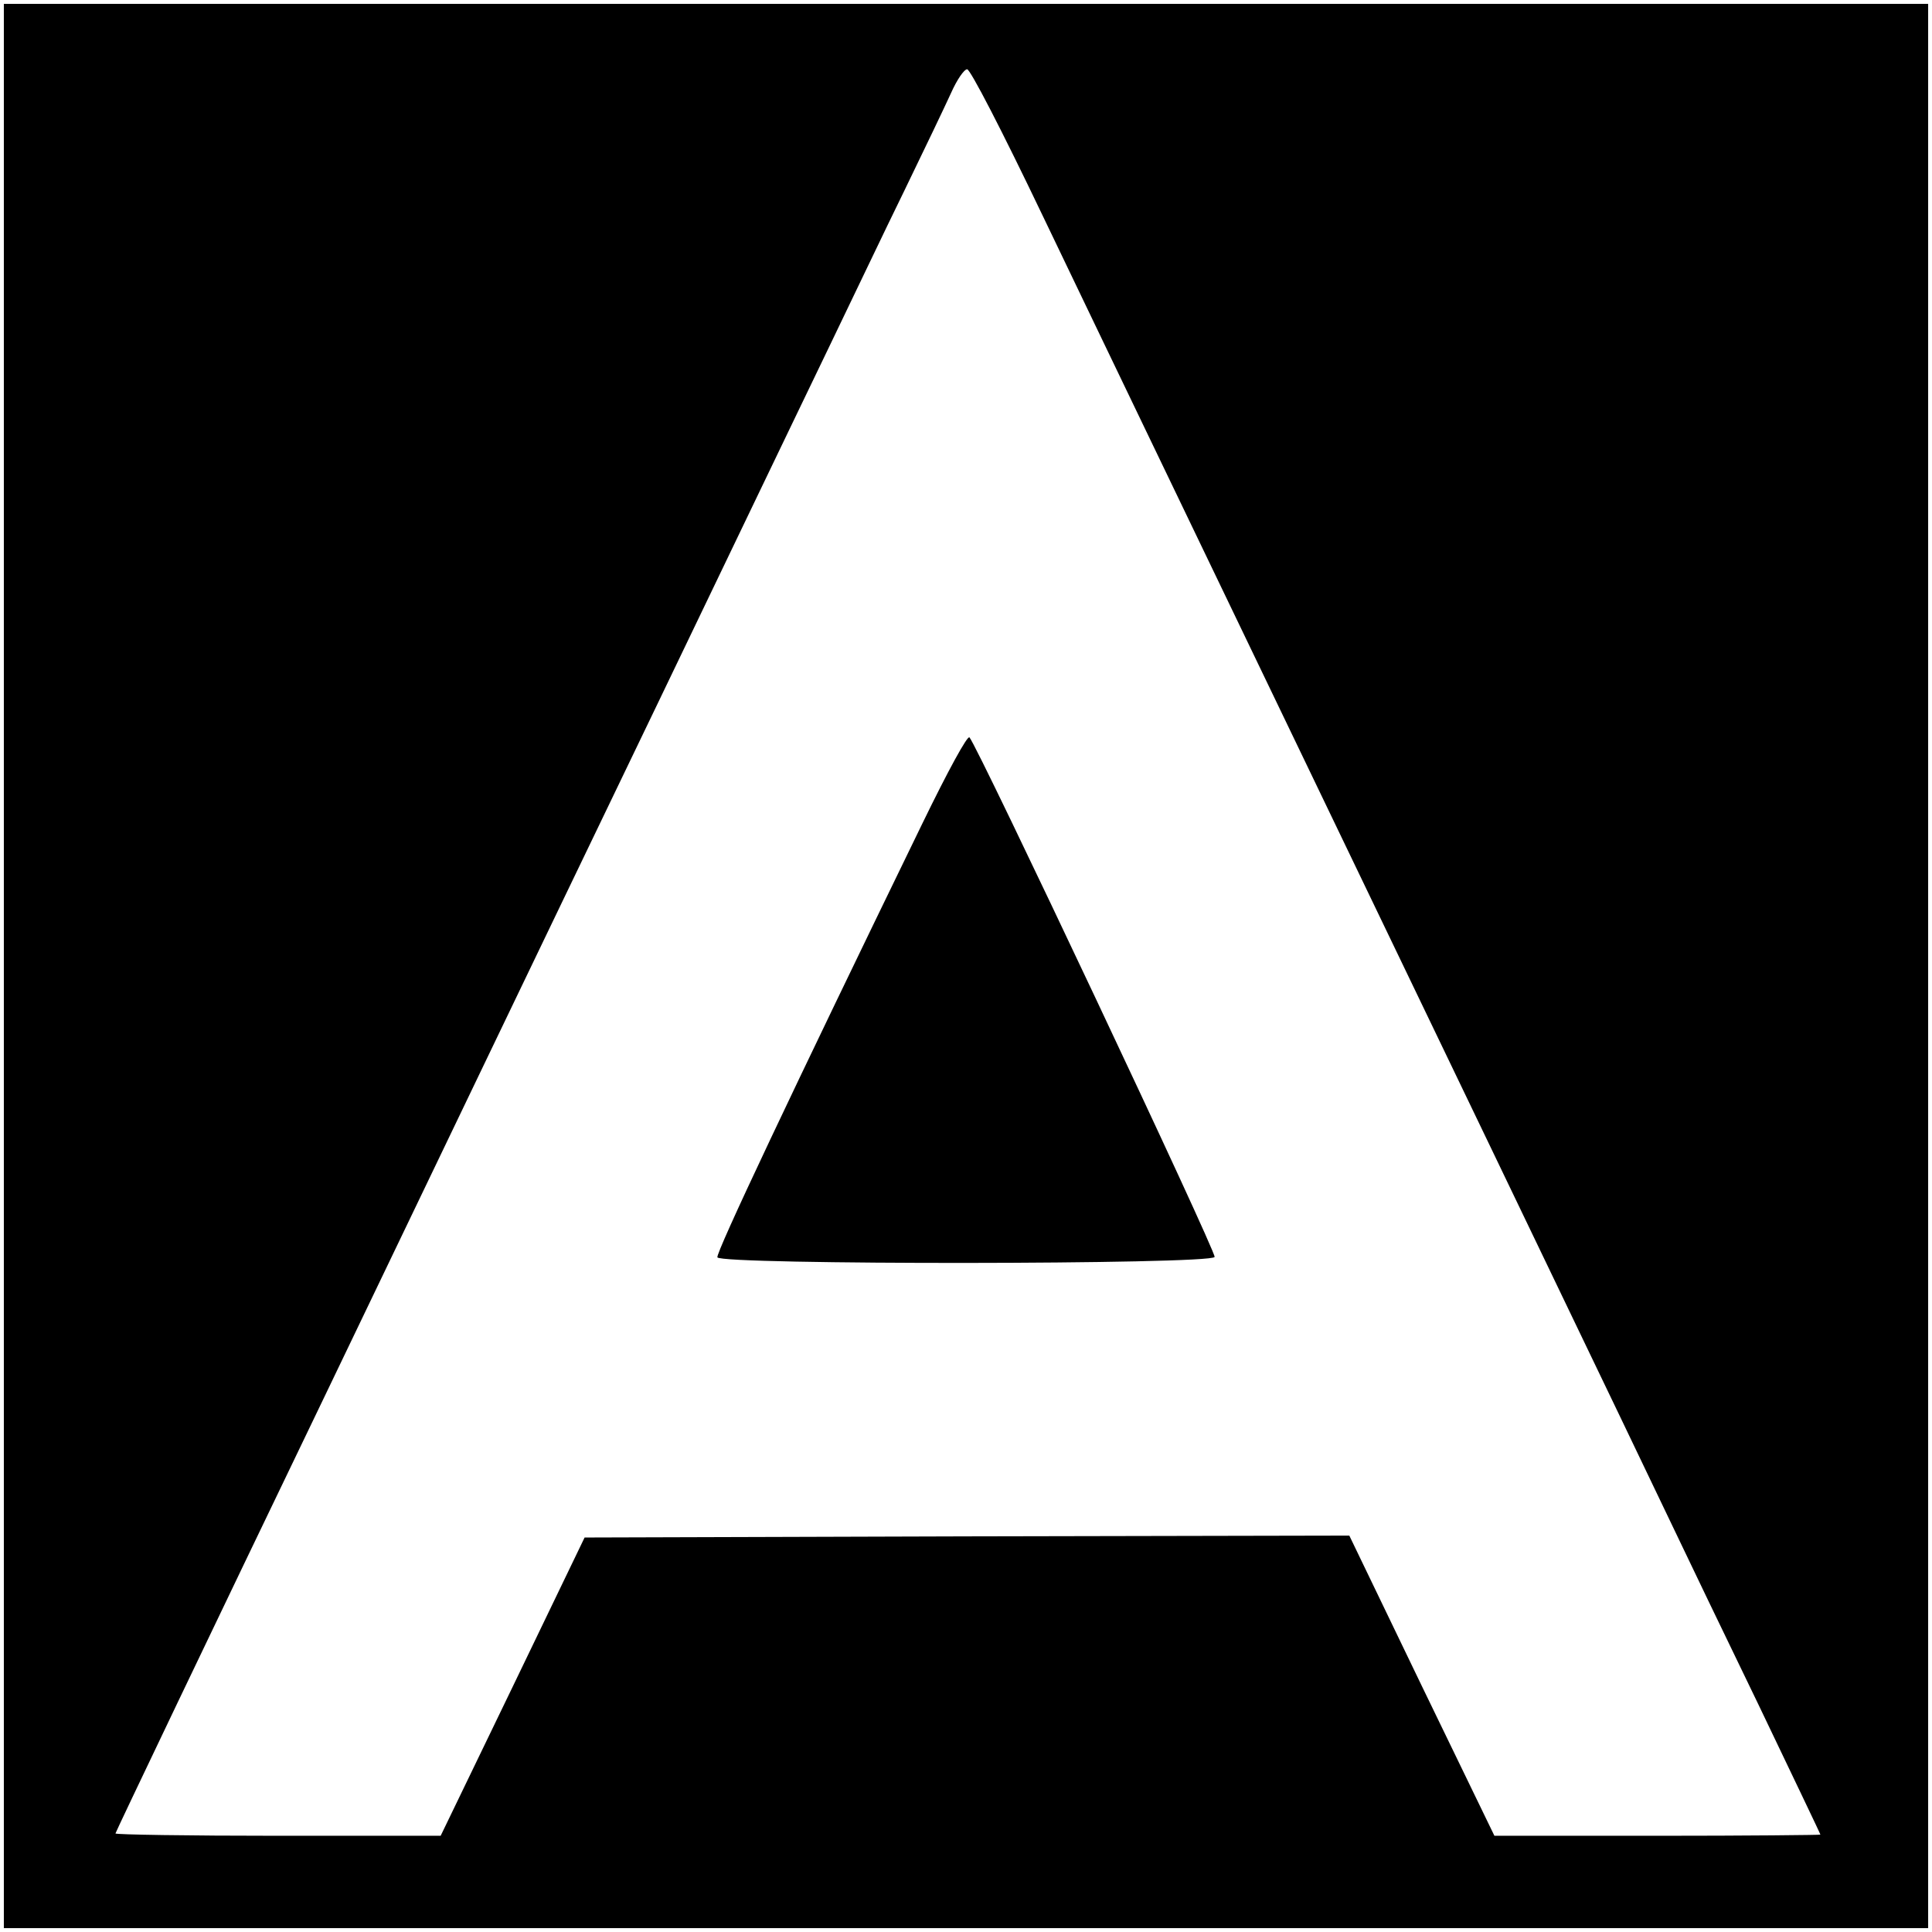
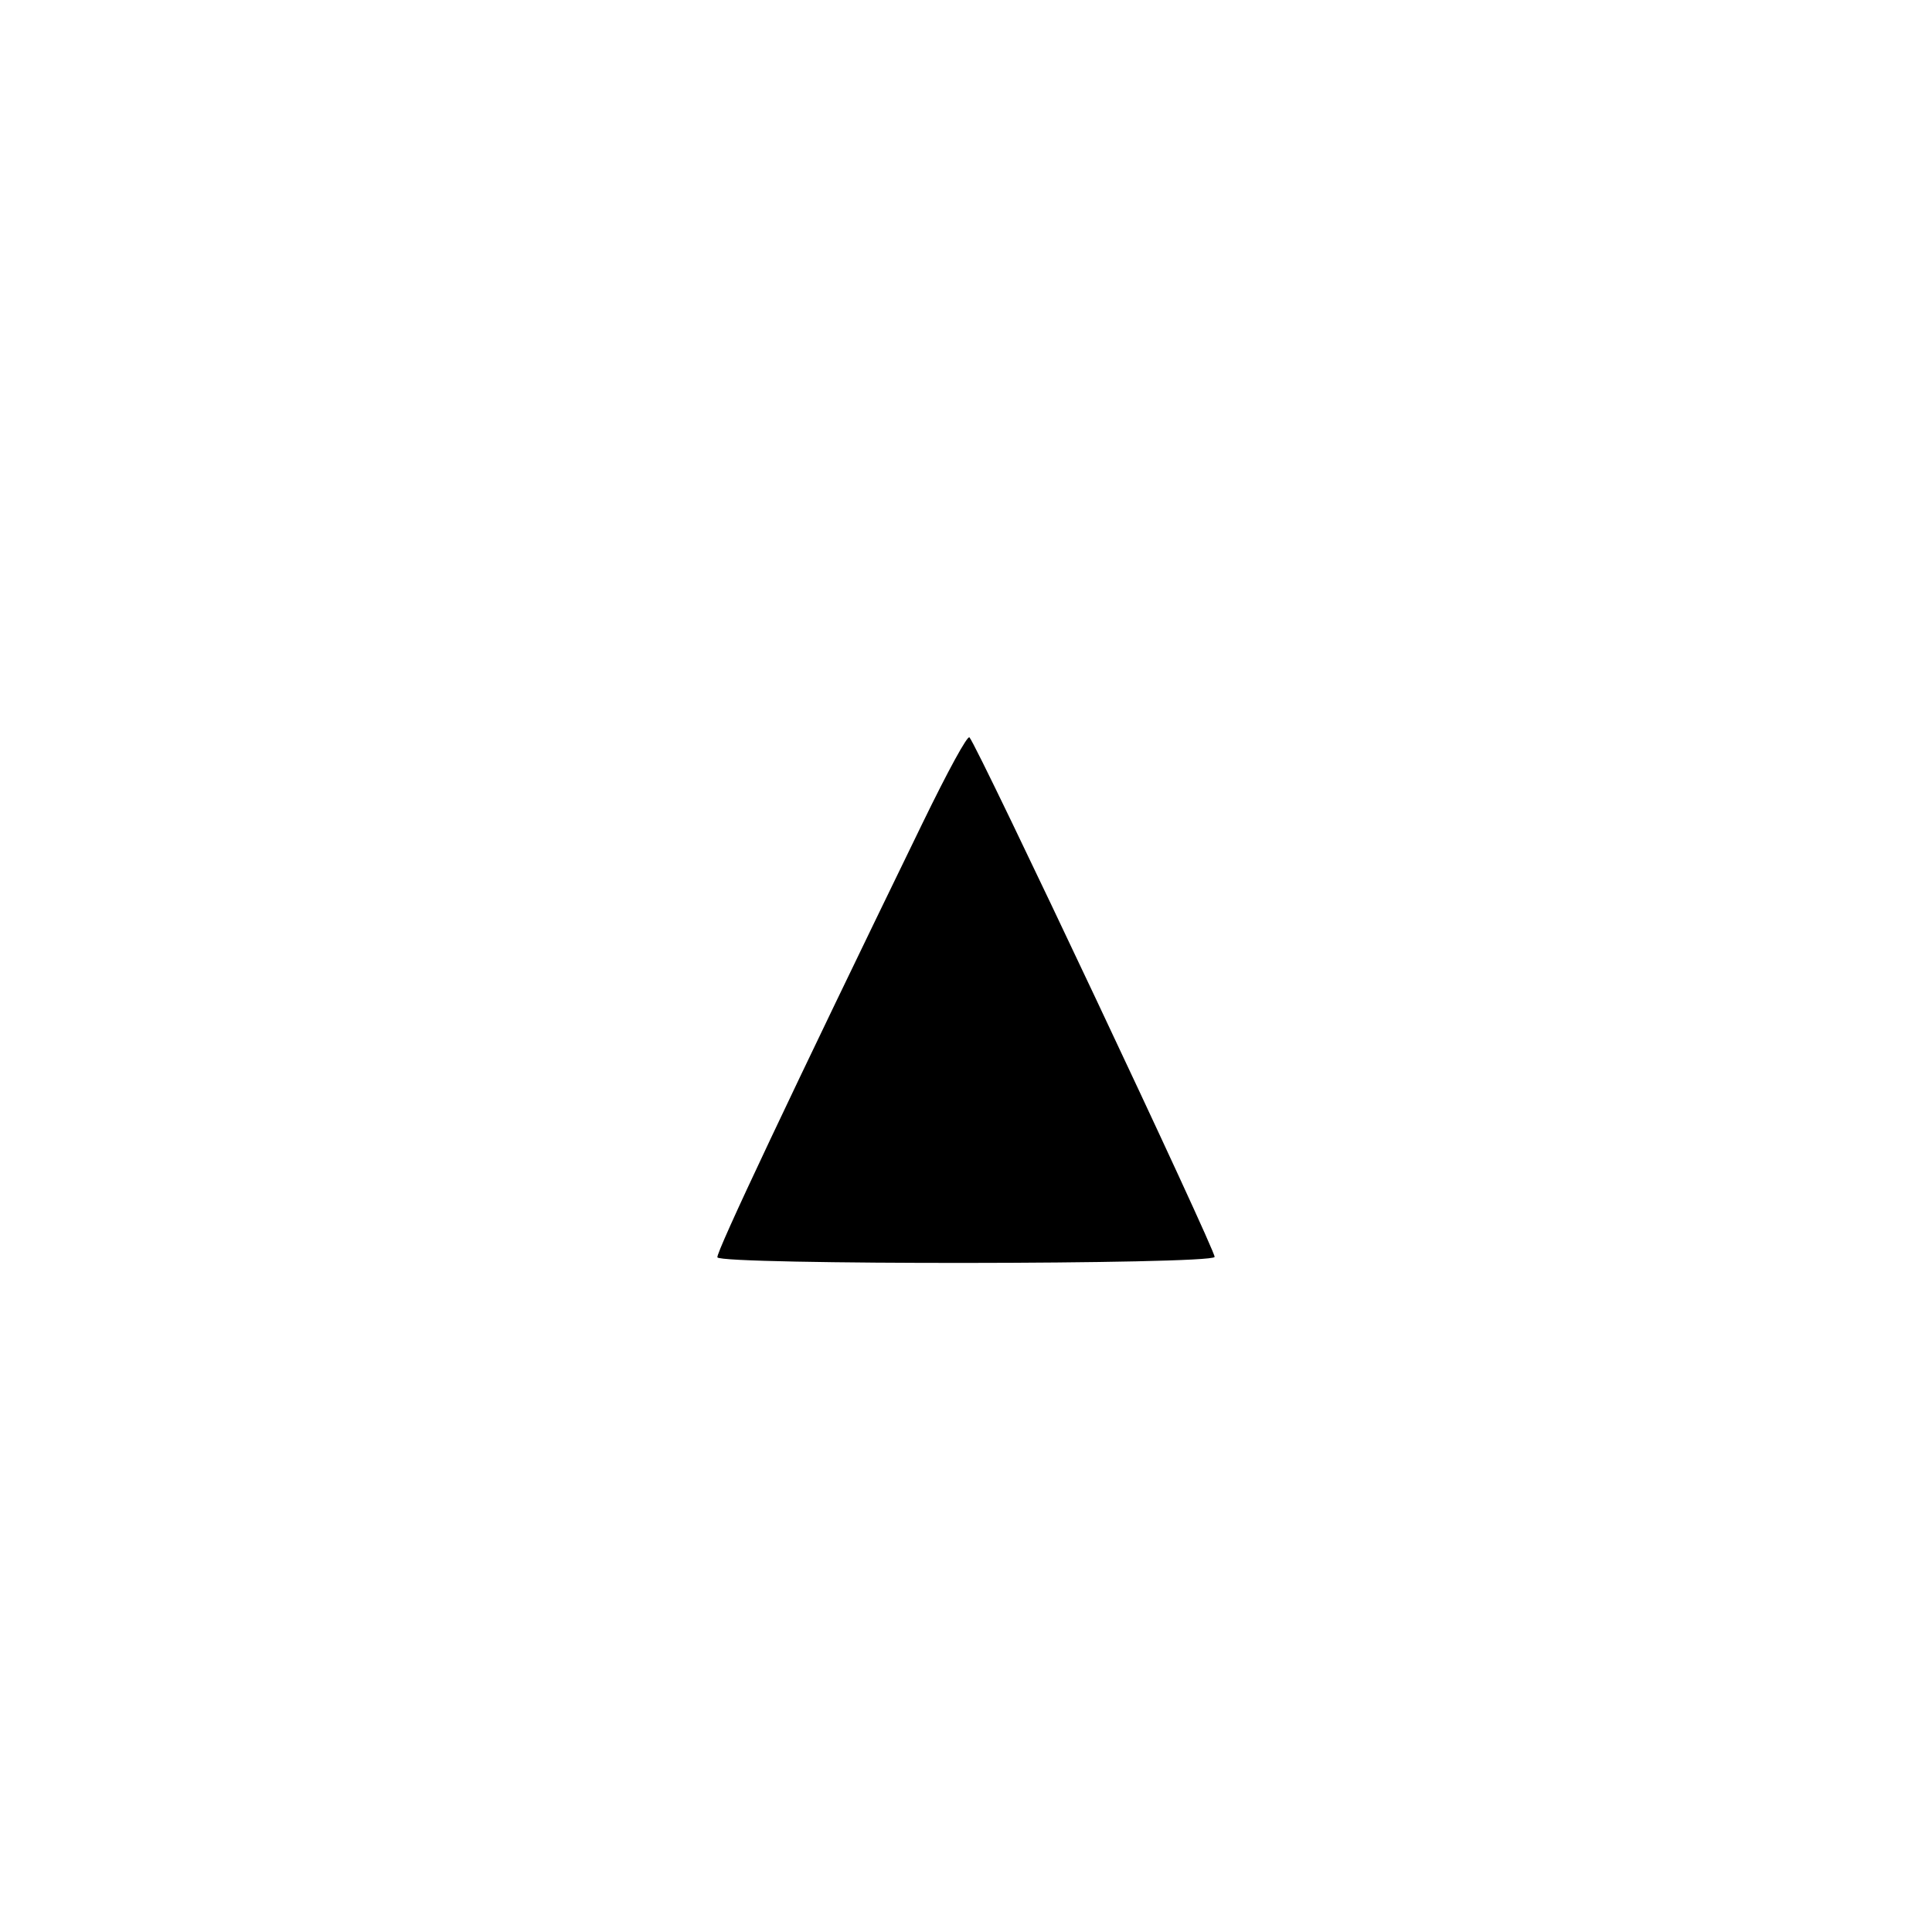
<svg xmlns="http://www.w3.org/2000/svg" version="1.0" width="502pt" height="502pt" viewBox="0 0 502 502" preserveAspectRatio="xMidYMid meet">
  <g transform="translate(0,502) scale(0.1,-0.1)" fill="#000000" stroke="none">
-     <path d="M10 2510 l0 -2500 2500 0 2500 0 0 2500 0 2500 -2500 0 -2500 0 0 -2500z m2700 1948 c101 -211 222 -462 268 -558 588 -1222 1345 -2796 1382 -2875 26 -55 120 -250 209 -434 88 -184 161 -336 161 -338 0 -1 -191 -3 -424 -3 l-423 0 -189 390 -188 390 -994 -2 -993 -3 -187 -388 -187 -387 -422 0 c-233 0 -423 3 -423 6 0 3 246 518 547 1143 300 625 576 1199 613 1276 82 170 414 860 517 1075 41 85 121 252 178 370 57 118 144 301 195 405 51 105 105 218 121 253 15 34 34 62 42 62 8 0 89 -156 197 -382z" />
    <path d="M2396 2879 c-338 -695 -536 -1114 -532 -1126 8 -20 1284 -19 1292 1 5 12 -616 1328 -637 1350 -5 6 -55 -85 -123 -225z" />
  </g>
</svg>